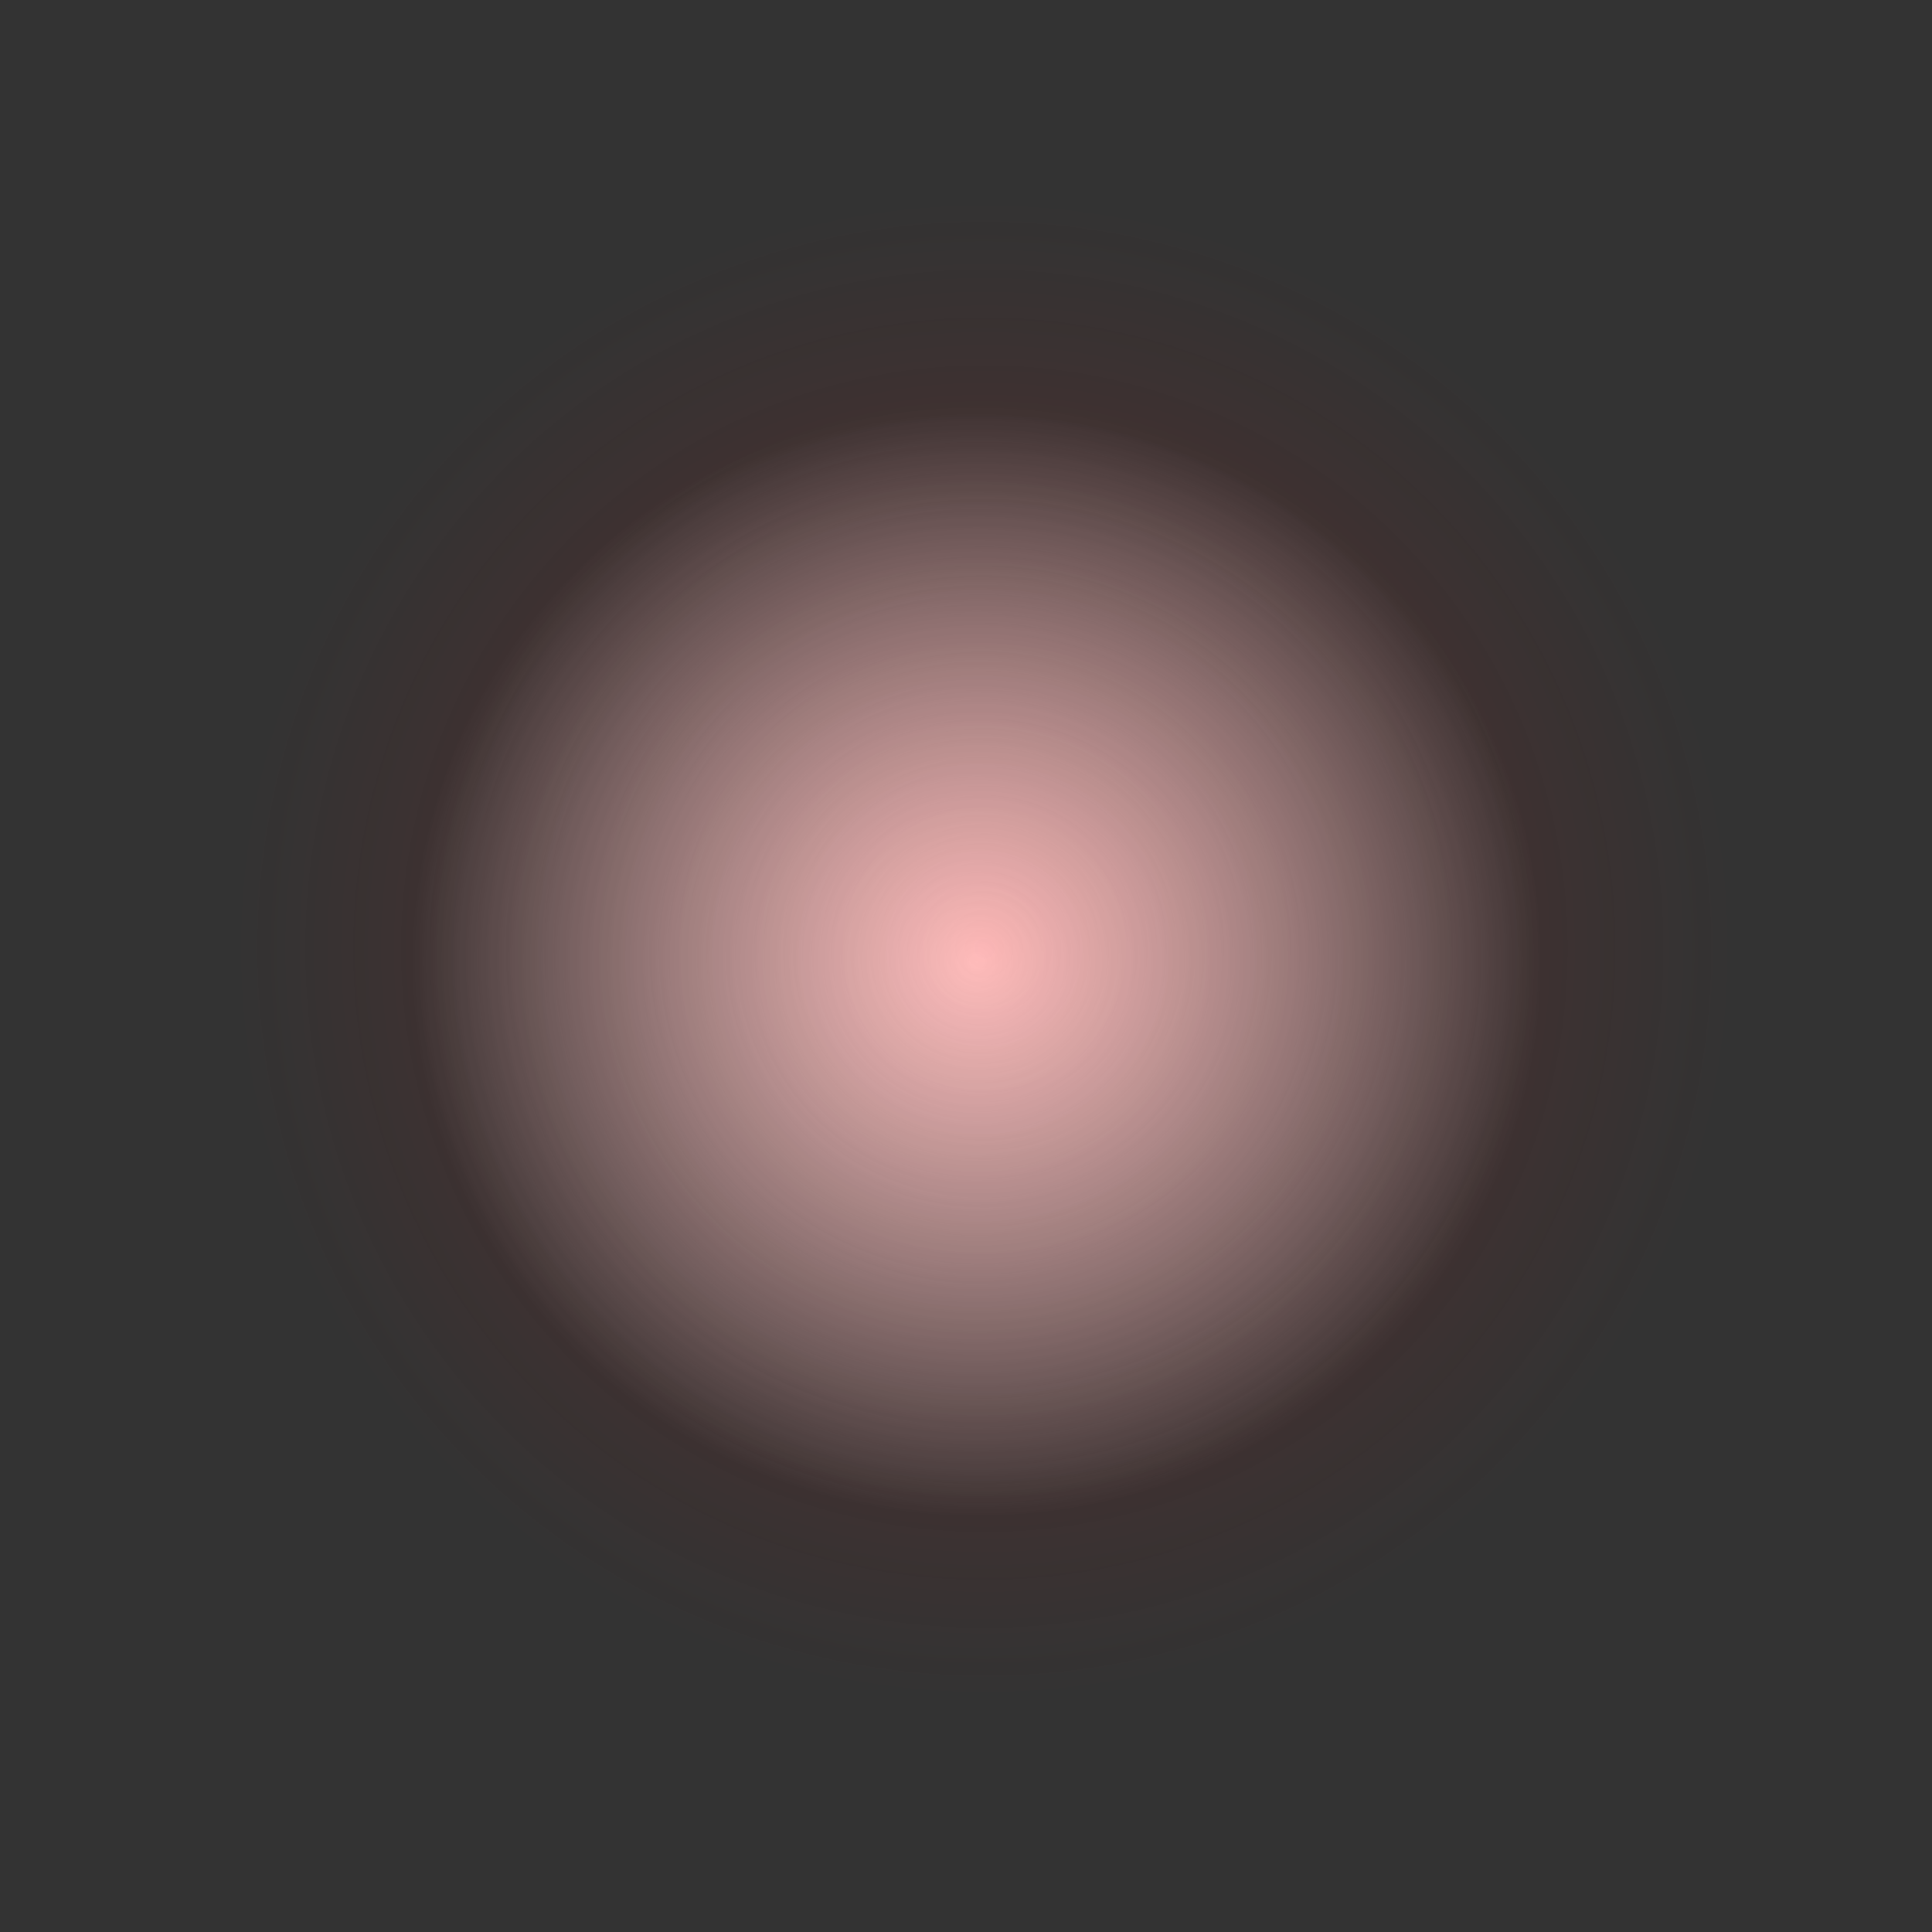
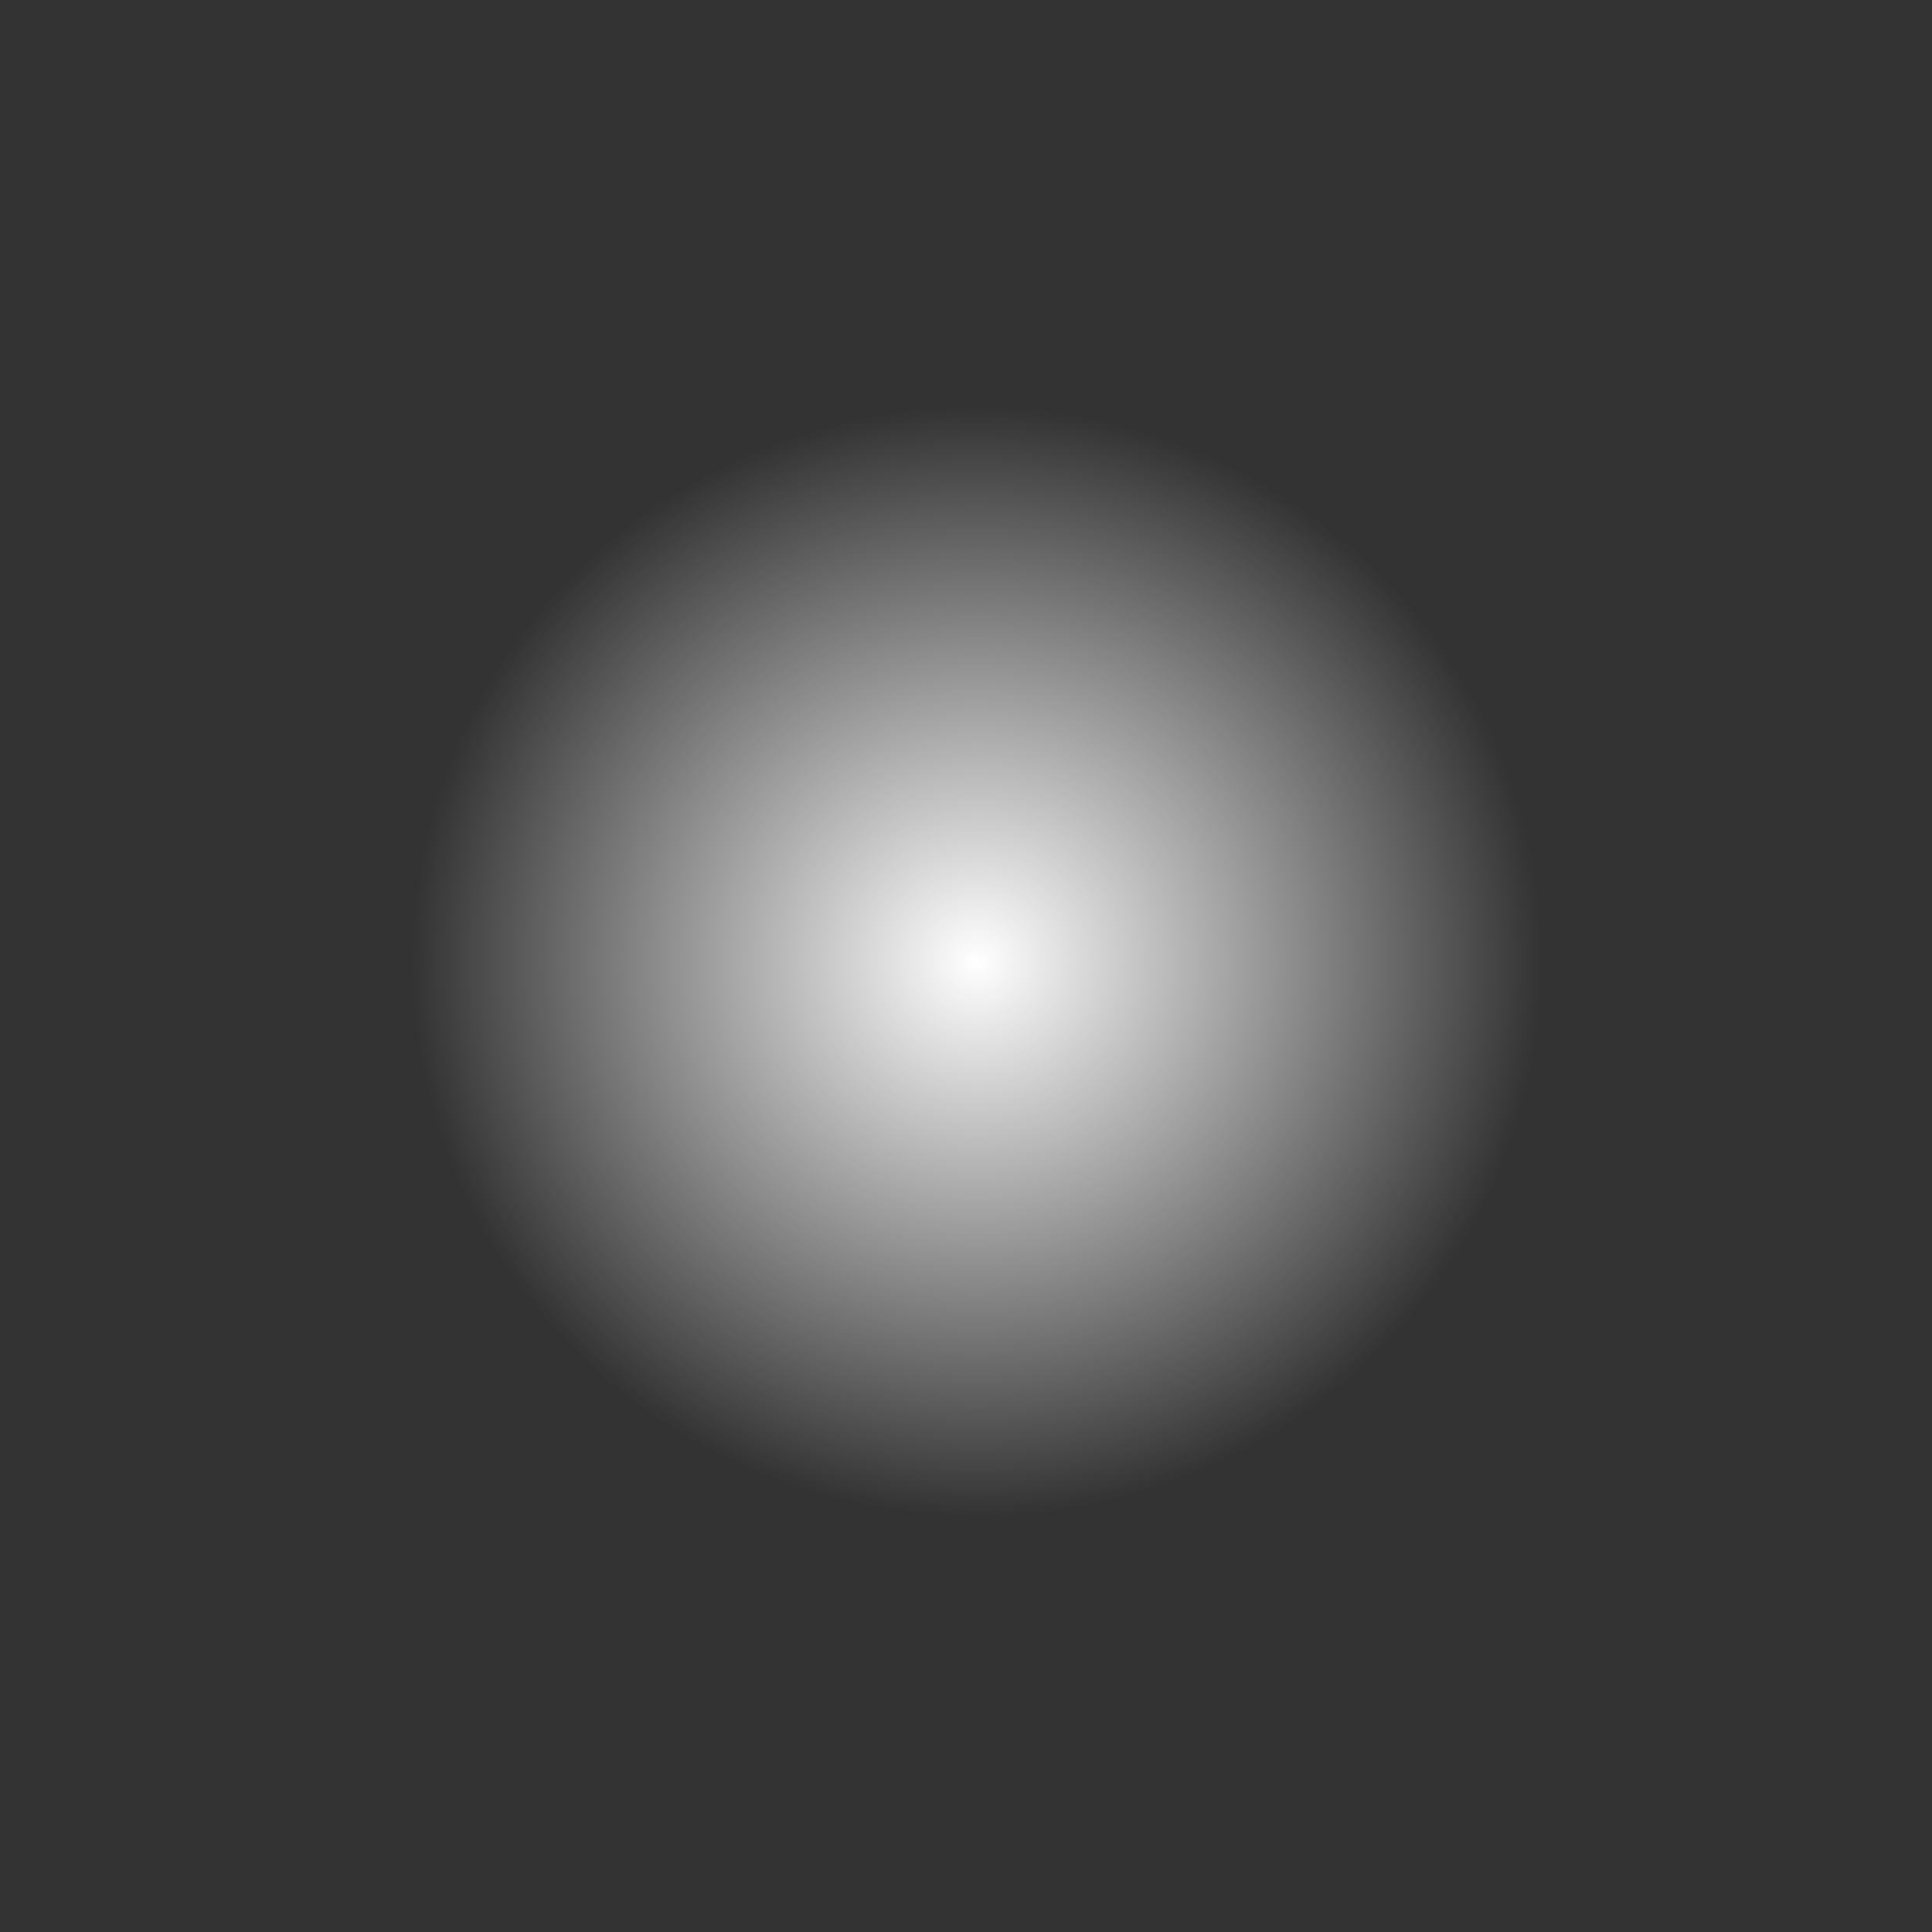
<svg xmlns="http://www.w3.org/2000/svg" x="0px" y="0px" viewBox="0 0 676 676" xml:space="preserve">
  <rect x="0" y="0" width="676" height="676" fill="#333333" stroke="none" />
  <g id="Слой_4" display="none">
-     <rect x="-2504.5" y="-2406.4" display="inline" width="6333.8" height="4440.1" />
-   </g>
+     </g>
  <g id="BACKGROUND"> </g>
  <g id="OBJECTS">
    <radialGradient id="SVGID_1_" cx="-4452.742" cy="8698.426" r="344.258" gradientTransform="matrix(-0.963 -3.019790e-002 3.013130e-002 -0.946 -4208.423 8430.702)" gradientUnits="userSpaceOnUse">
      <stop offset="0" style="stop-color:#FFFFFF" />
      <stop offset="1.150606e-002" style="stop-color:#FFFFFF;stop-opacity:0.981" />
      <stop offset="0.596" style="stop-color:#FFFFFF;stop-opacity:0" />
    </radialGradient>
    <path fill="url(#SVGID_1_)" d="M11.3,323C17.1,143.1,170.2,2,353.3,7.8c183.2,5.8,327,156.4,321.3,336.3 c-5.7,179.9-158.8,321-342,315.2C149.5,653.5,5.6,502.9,11.3,323z" />
    <radialGradient id="SVGID_2_" cx="440.832" cy="7561.791" r="501.199" gradientTransform="matrix(-0.452 -0.452 0.452 -0.452 -2874.249 3949.114)" gradientUnits="userSpaceOnUse">
      <stop offset="0" style="stop-color:#FF1E1C;stop-opacity:0.4" />
      <stop offset="0.312" style="stop-color:#D51E1C;stop-opacity:0.248" />
      <stop offset="0.645" style="stop-color:#AF1E1C;stop-opacity:8.524311e-002" />
      <stop offset="0.82" style="stop-color:#A01E1C;stop-opacity:0" />
    </radialGradient>
-     <path opacity="0.77" fill="url(#SVGID_2_)" d="M14.6,312c71.7-398.3,585-398.3,656.7,0c2.6,14.2,2.6,28.8,0,43.1 c-71.7,398.3-585,398.3-656.7,0C12.1,340.8,12.1,326.2,14.6,312z" />
  </g>
  <g id="DESIGNED_BY_FREEPIK"> </g>
</svg>